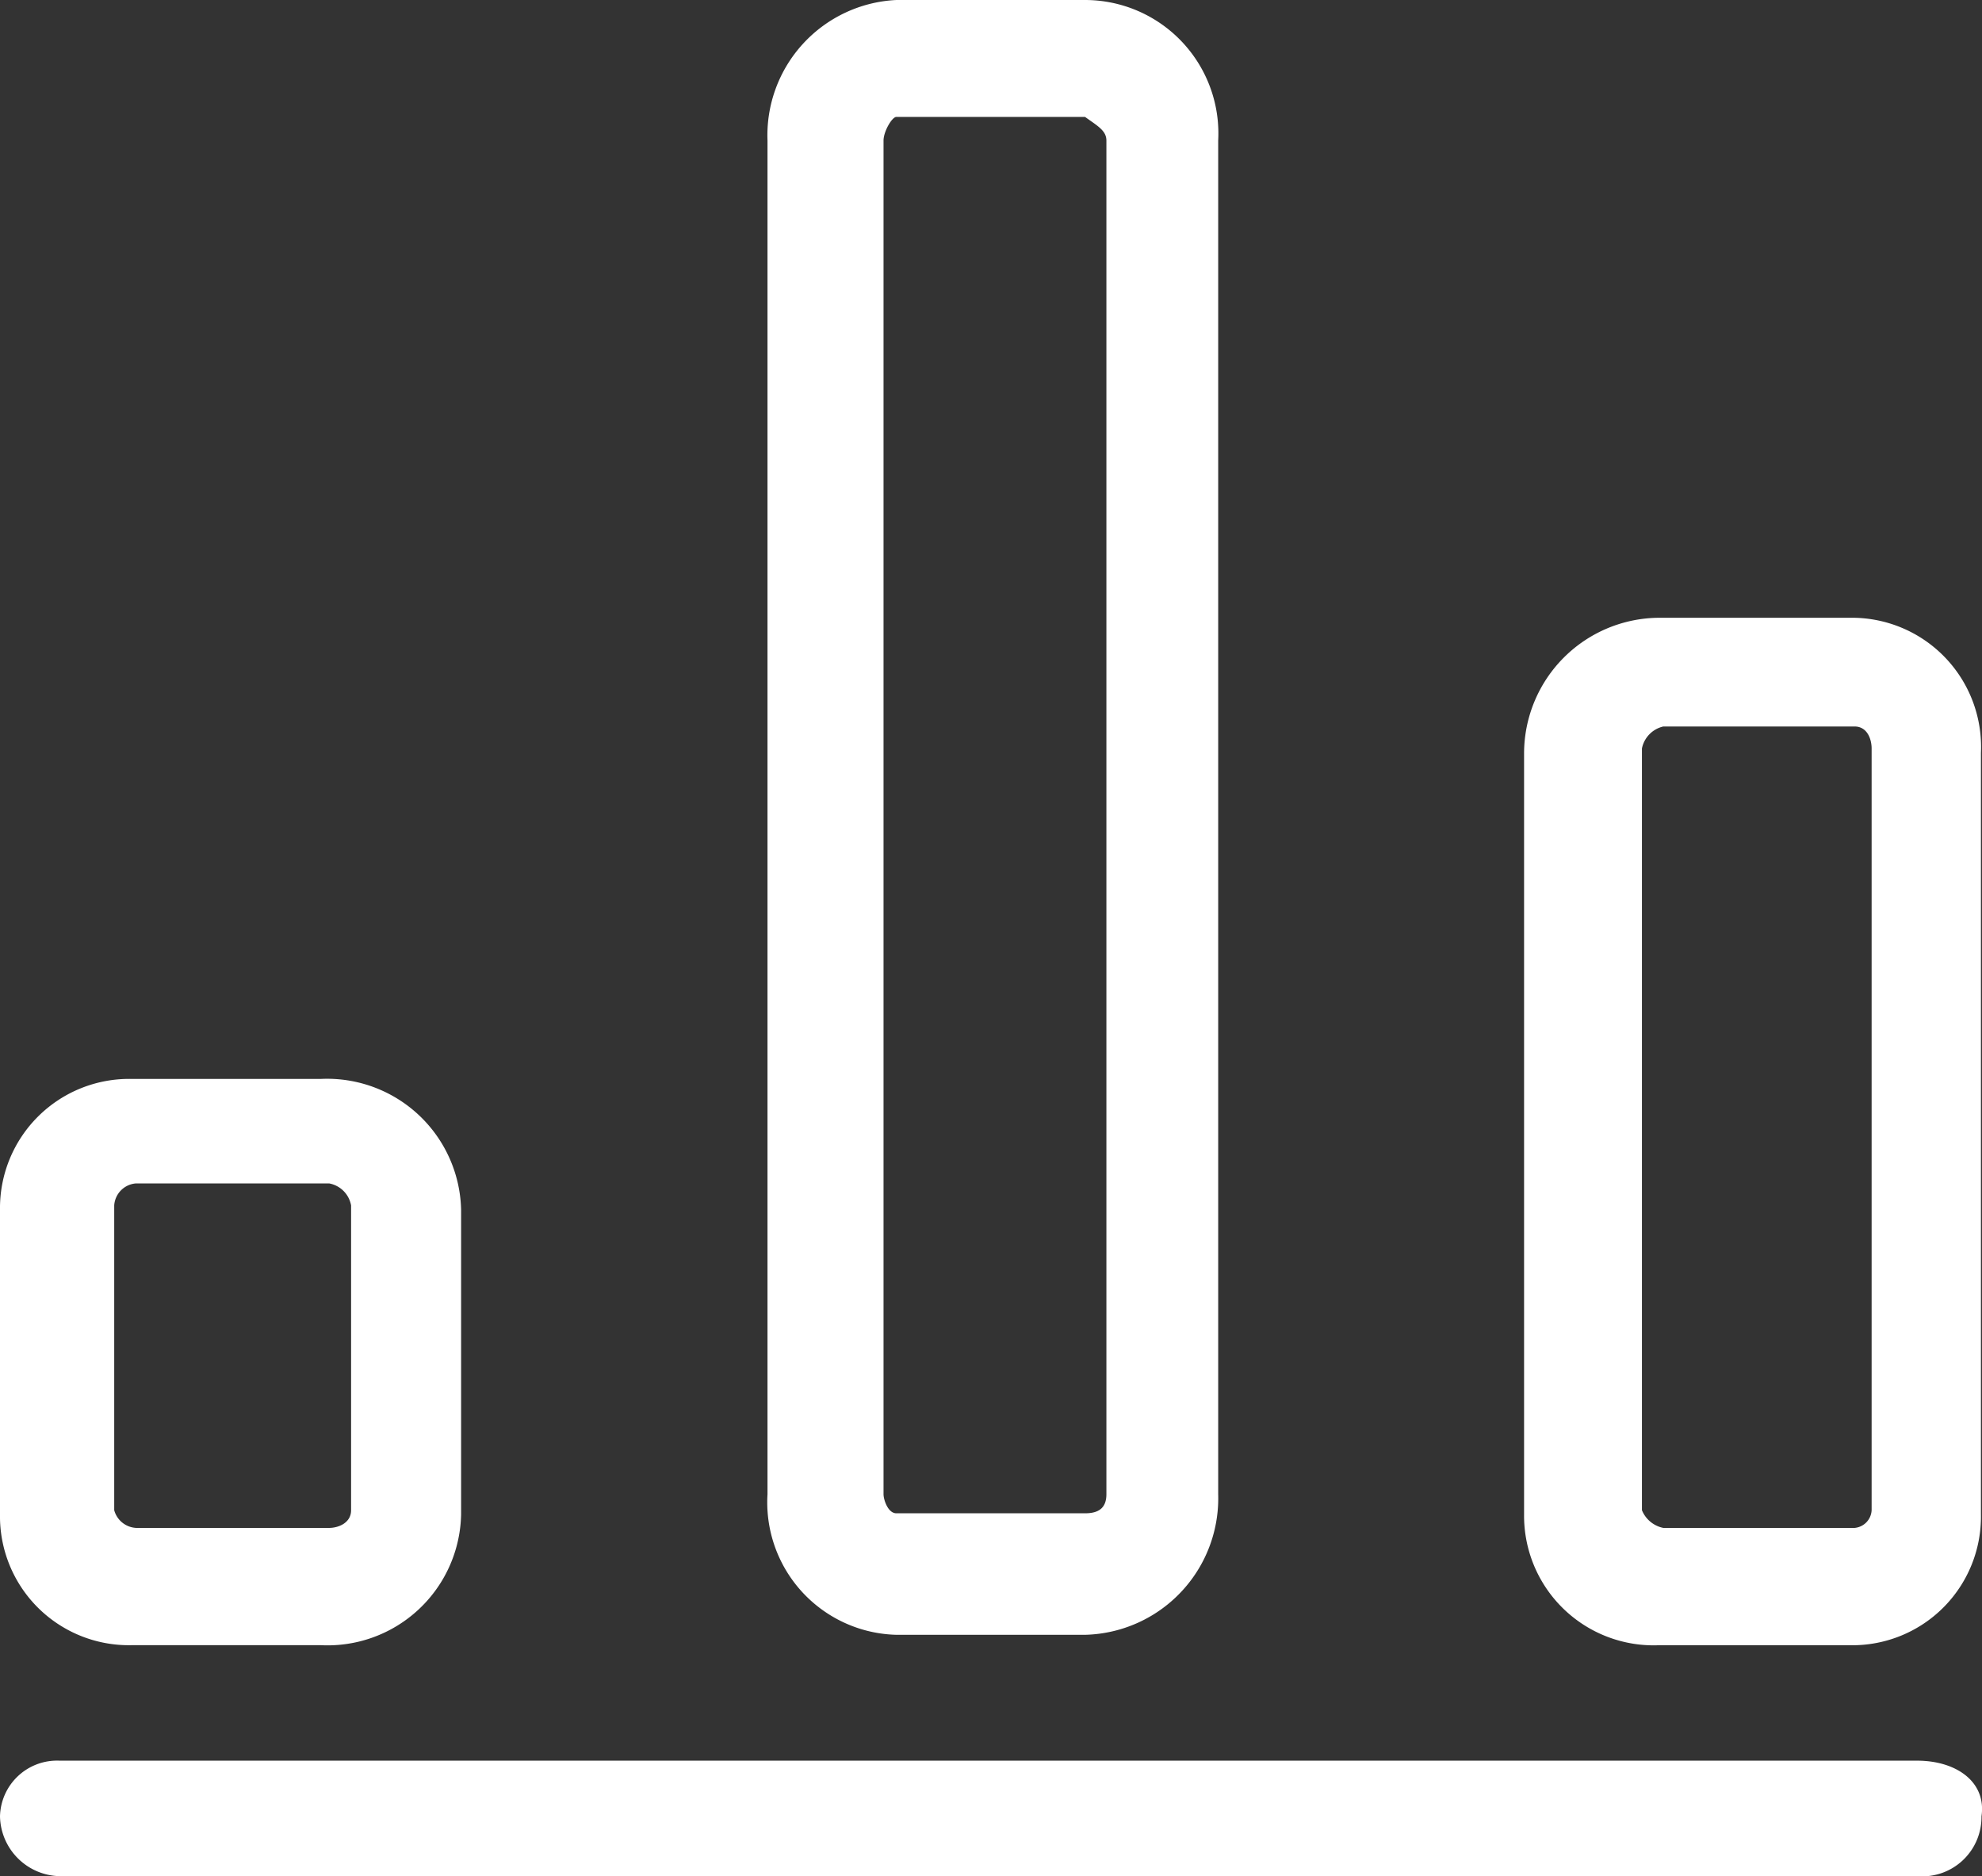
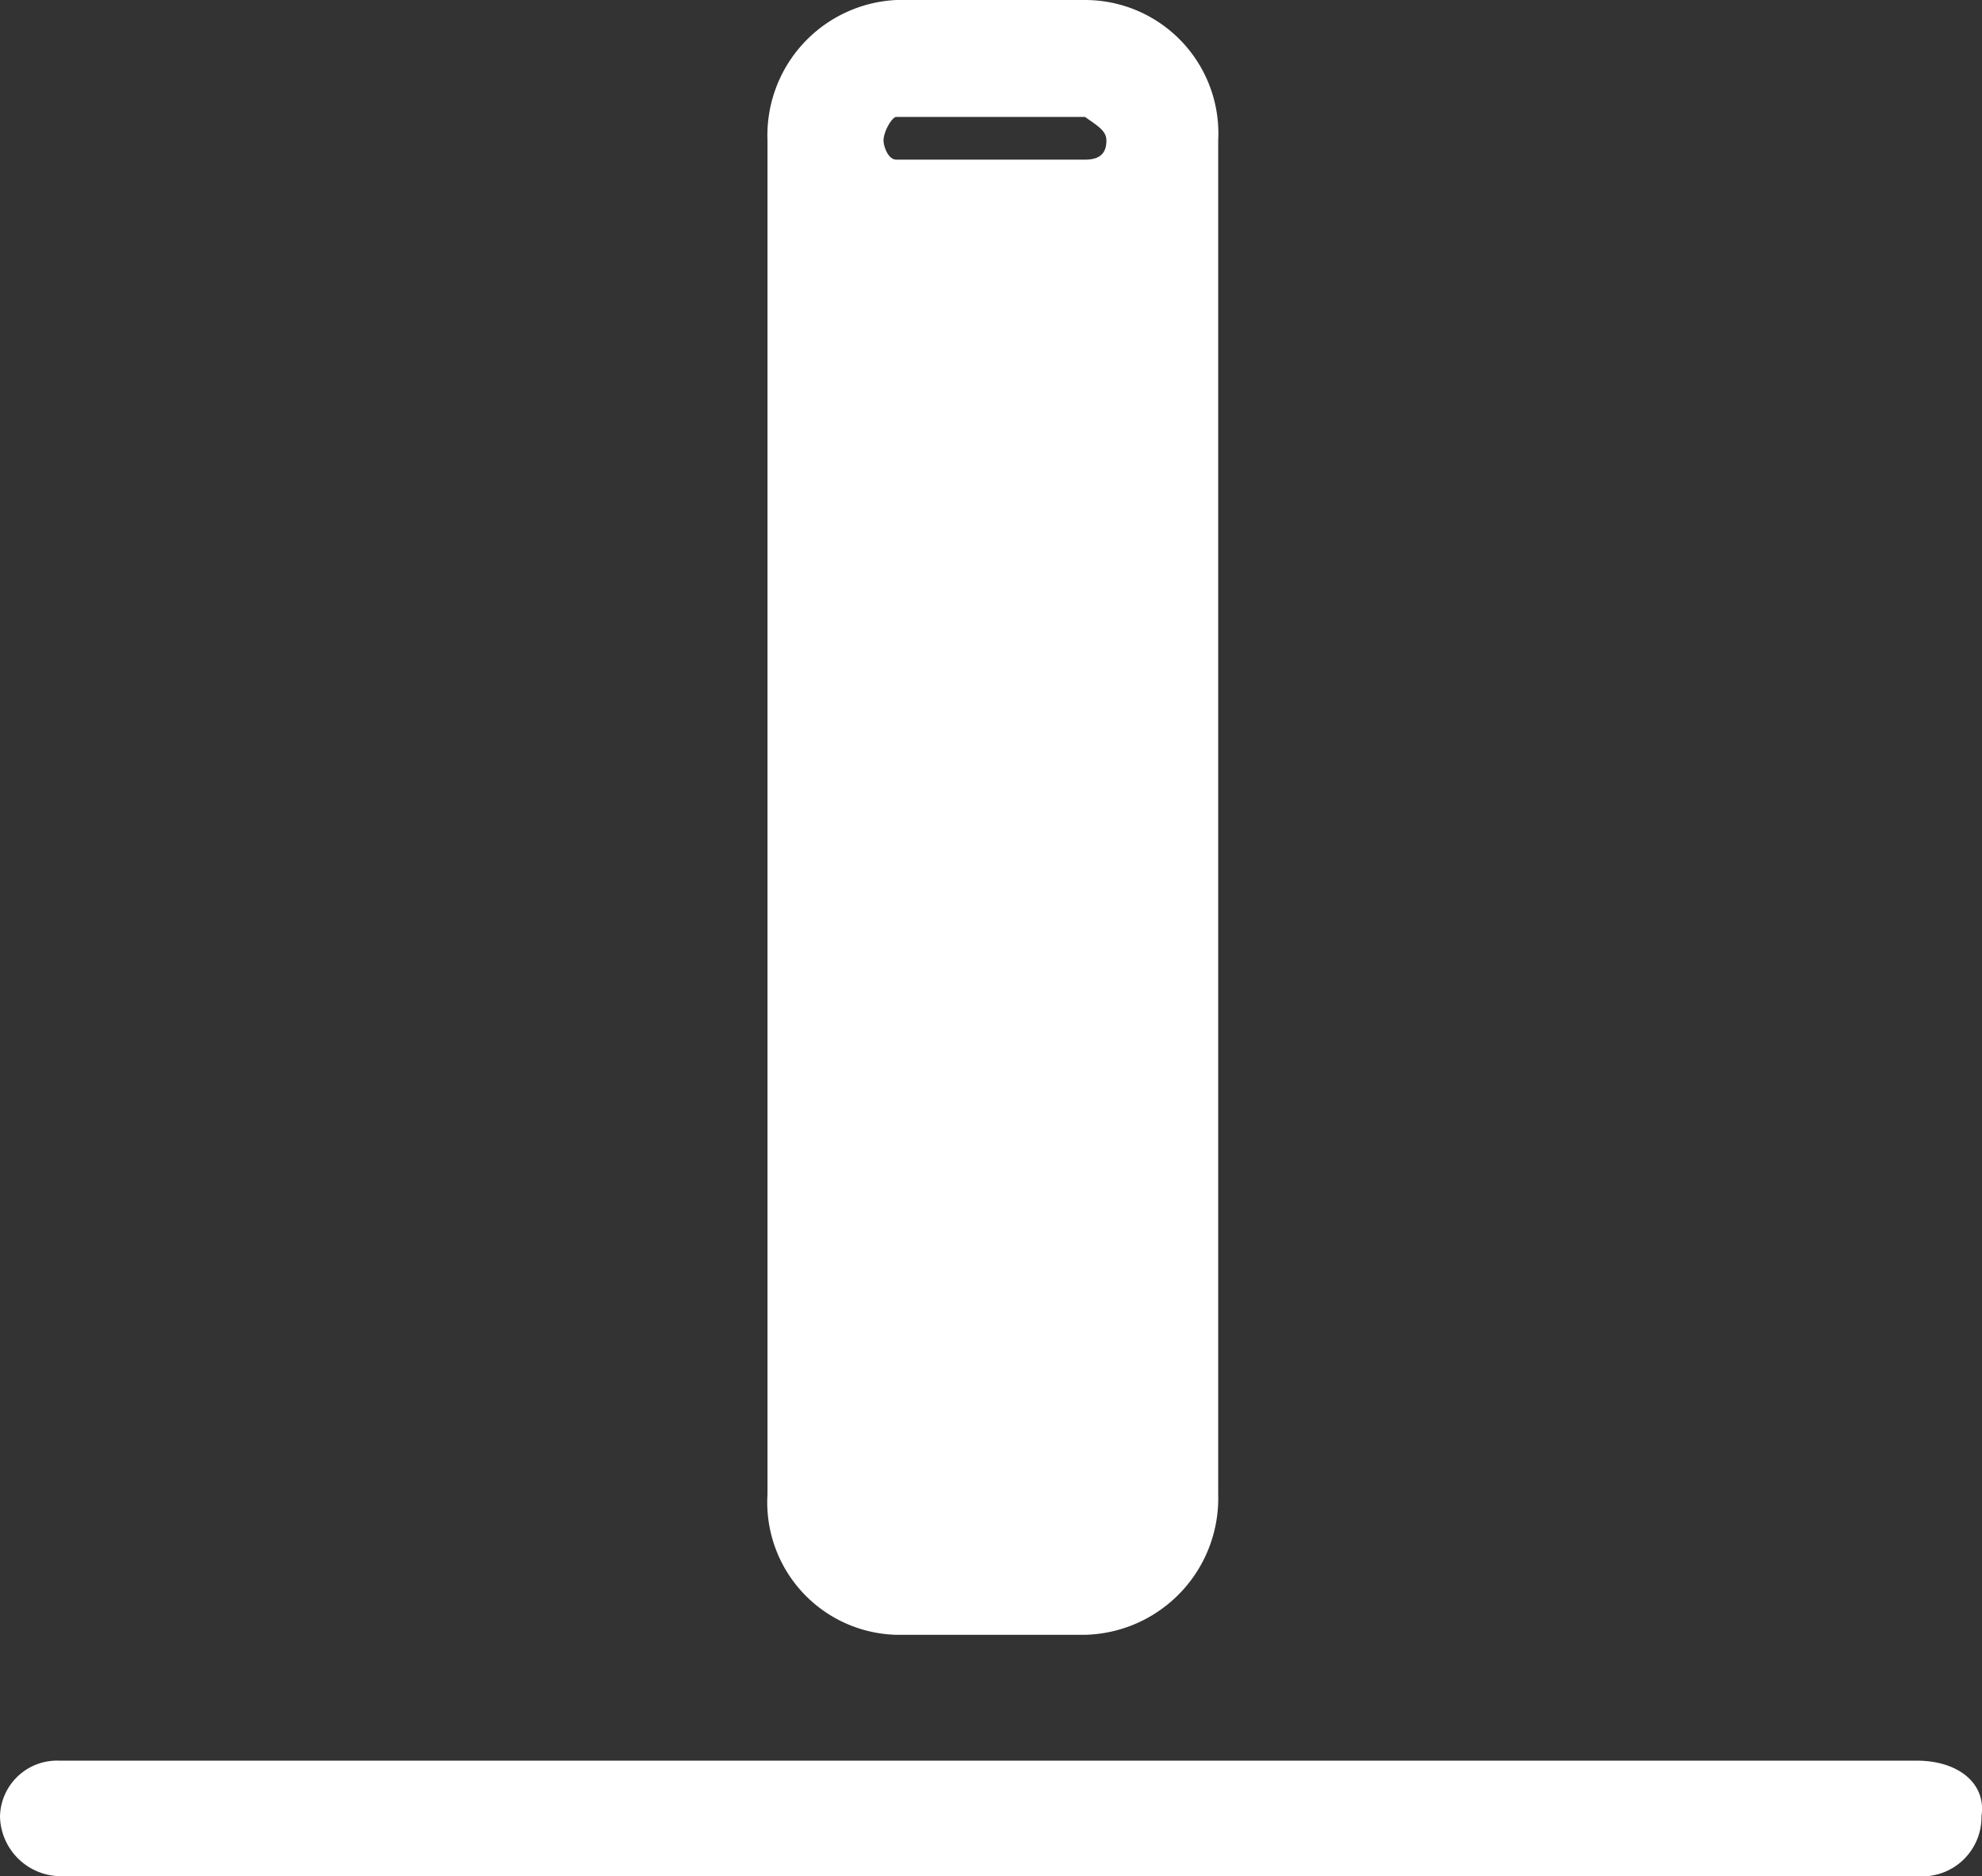
<svg xmlns="http://www.w3.org/2000/svg" width="39.201" height="37.102" viewBox="0 0 39.201 37.102">
  <rect x="0" y="0" width="39.201" height="37.102" fill="#333333" stroke="none" />
  <g id="img_CS_Computer_Vision_Analytic_tech_stack_RFID_analytics" data-name="img_CS_Computer Vision Analytic_tech stack_RFID analytics" transform="translate(-13.48 -13.35)">
    <path id="Path_73883" data-name="Path 73883" d="M14.658,40.3a1.129,1.129,0,0,0-1.178,1.1,1.207,1.207,0,0,0,1.178,1.184H51.4A1.173,1.173,0,0,0,52.671,41.4c.1-.677-.493-1.1-1.274-1.1Z" transform="translate(0 7.869)" fill="#fff" fill-rule="evenodd" />
-     <path id="Path_73884" data-name="Path 73884" d="M16.089,29.14a2.555,2.555,0,0,0-2.609,2.585v6.028a2.549,2.549,0,0,0,2.609,2.585h3.733A2.643,2.643,0,0,0,22.6,37.753V31.725a2.651,2.651,0,0,0-2.778-2.585H16.089Zm3.9,2.066a.54.54,0,0,1,.435.435v6.028c0,.254-.254.35-.435.35H16.174a.475.475,0,0,1-.435-.35V31.641a.466.466,0,0,1,.435-.435Z" transform="translate(0 5.547)" fill="#fff" fill-rule="evenodd" />
-     <path id="Path_73885" data-name="Path 73885" d="M26.669,13.35a2.679,2.679,0,0,0-2.549,2.78V42.9a2.62,2.62,0,0,0,2.549,2.78H30.4a2.7,2.7,0,0,0,2.634-2.78V16.13A2.638,2.638,0,0,0,30.4,13.35H26.669ZM30.4,15.662c.254.182.423.273.423.468V42.9c0,.286-.169.377-.423.377H26.669c-.169,0-.254-.273-.254-.377V16.13c0-.182.169-.468.254-.468Z" transform="translate(4.54)" fill="#fff" fill-rule="evenodd" />
-     <path id="Path_73886" data-name="Path 73886" d="M37.26,21.59a2.686,2.686,0,0,0-2.67,2.67V39.324a2.563,2.563,0,0,0,2.67,2.585h3.781a2.543,2.543,0,0,0,2.585-2.585V24.26a2.555,2.555,0,0,0-2.585-2.67Zm3.866,2.15c.254,0,.338.254.338.435V39.239a.369.369,0,0,1-.338.35H37.344a.581.581,0,0,1-.423-.35V24.175a.558.558,0,0,1,.423-.435h3.781Z" transform="translate(9.034 3.977)" fill="#fff" fill-rule="evenodd" />
+     <path id="Path_73885" data-name="Path 73885" d="M26.669,13.35a2.679,2.679,0,0,0-2.549,2.78V42.9a2.62,2.62,0,0,0,2.549,2.78H30.4a2.7,2.7,0,0,0,2.634-2.78V16.13A2.638,2.638,0,0,0,30.4,13.35H26.669ZM30.4,15.662c.254.182.423.273.423.468c0,.286-.169.377-.423.377H26.669c-.169,0-.254-.273-.254-.377V16.13c0-.182.169-.468.254-.468Z" transform="translate(4.54)" fill="#fff" fill-rule="evenodd" />
  </g>
</svg>